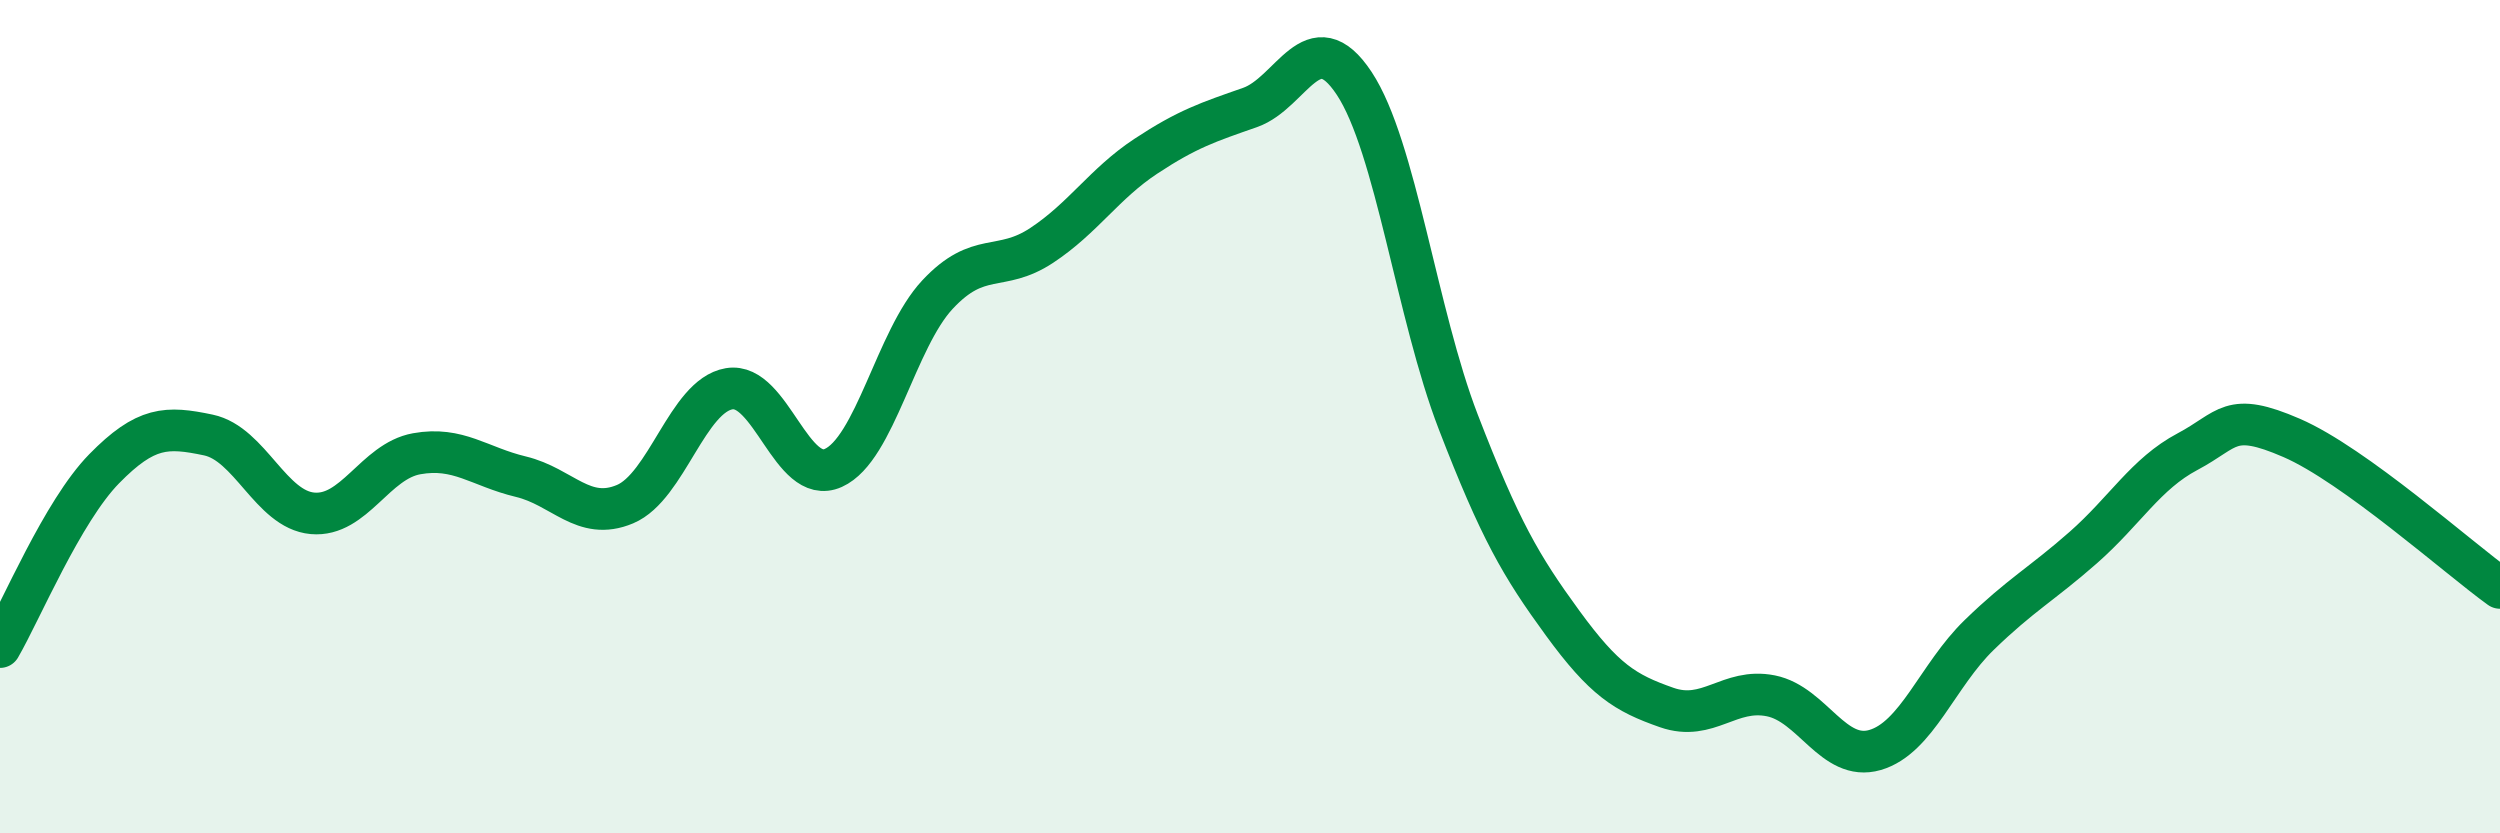
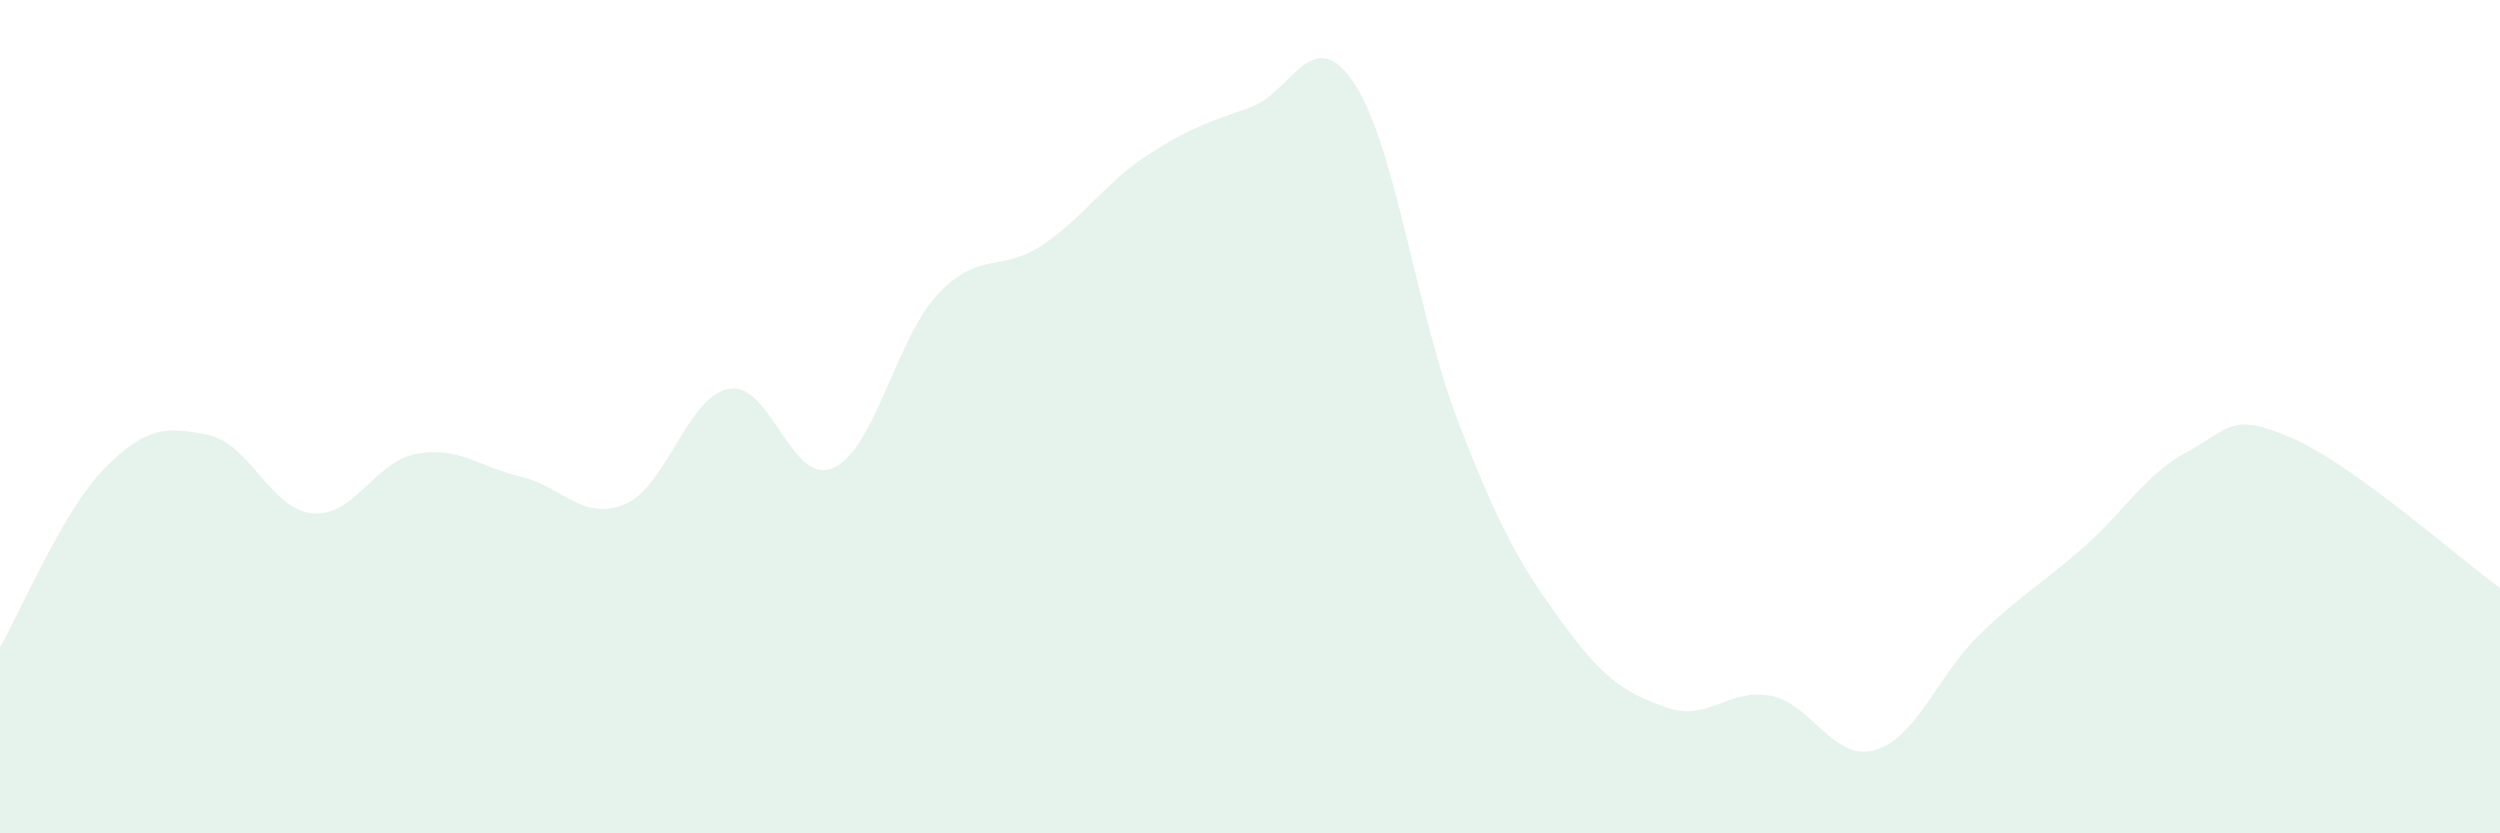
<svg xmlns="http://www.w3.org/2000/svg" width="60" height="20" viewBox="0 0 60 20">
  <path d="M 0,15.53 C 0.5,14.67 1.5,12.27 2.5,11.25 C 3.5,10.23 4,10.23 5,10.44 C 6,10.65 6.5,12.23 7.5,12.32 C 8.5,12.41 9,11.07 10,10.89 C 11,10.71 11.5,11.2 12.5,11.44 C 13.5,11.68 14,12.52 15,12.1 C 16,11.68 16.5,9.5 17.5,9.33 C 18.5,9.16 19,11.68 20,11.23 C 21,10.78 21.5,8.14 22.5,7.07 C 23.5,6 24,6.55 25,5.89 C 26,5.23 26.5,4.41 27.5,3.75 C 28.5,3.09 29,2.93 30,2.58 C 31,2.23 31.5,0.49 32.5,2 C 33.5,3.51 34,7.54 35,10.13 C 36,12.72 36.5,13.58 37.5,14.95 C 38.5,16.32 39,16.63 40,16.98 C 41,17.33 41.5,16.5 42.5,16.7 C 43.5,16.9 44,18.29 45,18 C 46,17.71 46.5,16.21 47.5,15.24 C 48.5,14.27 49,14.02 50,13.14 C 51,12.26 51.5,11.37 52.5,10.84 C 53.5,10.31 53.5,9.86 55,10.51 C 56.5,11.16 59,13.39 60,14.11L60 20L0 20Z" fill="#008740" opacity="0.1" stroke-linecap="round" stroke-linejoin="round" />
-   <path d="M 0,15.53 C 0.5,14.67 1.5,12.27 2.5,11.25 C 3.5,10.23 4,10.23 5,10.44 C 6,10.65 6.5,12.23 7.5,12.32 C 8.5,12.41 9,11.07 10,10.89 C 11,10.71 11.5,11.2 12.5,11.44 C 13.5,11.68 14,12.52 15,12.1 C 16,11.68 16.5,9.5 17.5,9.33 C 18.5,9.16 19,11.68 20,11.23 C 21,10.78 21.5,8.14 22.5,7.07 C 23.5,6 24,6.55 25,5.89 C 26,5.23 26.5,4.41 27.5,3.75 C 28.5,3.09 29,2.93 30,2.58 C 31,2.23 31.5,0.49 32.5,2 C 33.5,3.51 34,7.54 35,10.13 C 36,12.72 36.5,13.58 37.5,14.95 C 38.5,16.32 39,16.63 40,16.98 C 41,17.33 41.5,16.5 42.5,16.7 C 43.5,16.9 44,18.29 45,18 C 46,17.71 46.5,16.21 47.5,15.24 C 48.5,14.27 49,14.02 50,13.14 C 51,12.26 51.5,11.37 52.5,10.84 C 53.5,10.31 53.5,9.86 55,10.51 C 56.5,11.16 59,13.39 60,14.11" stroke="#008740" stroke-width="1" fill="none" stroke-linecap="round" stroke-linejoin="round" />
</svg>